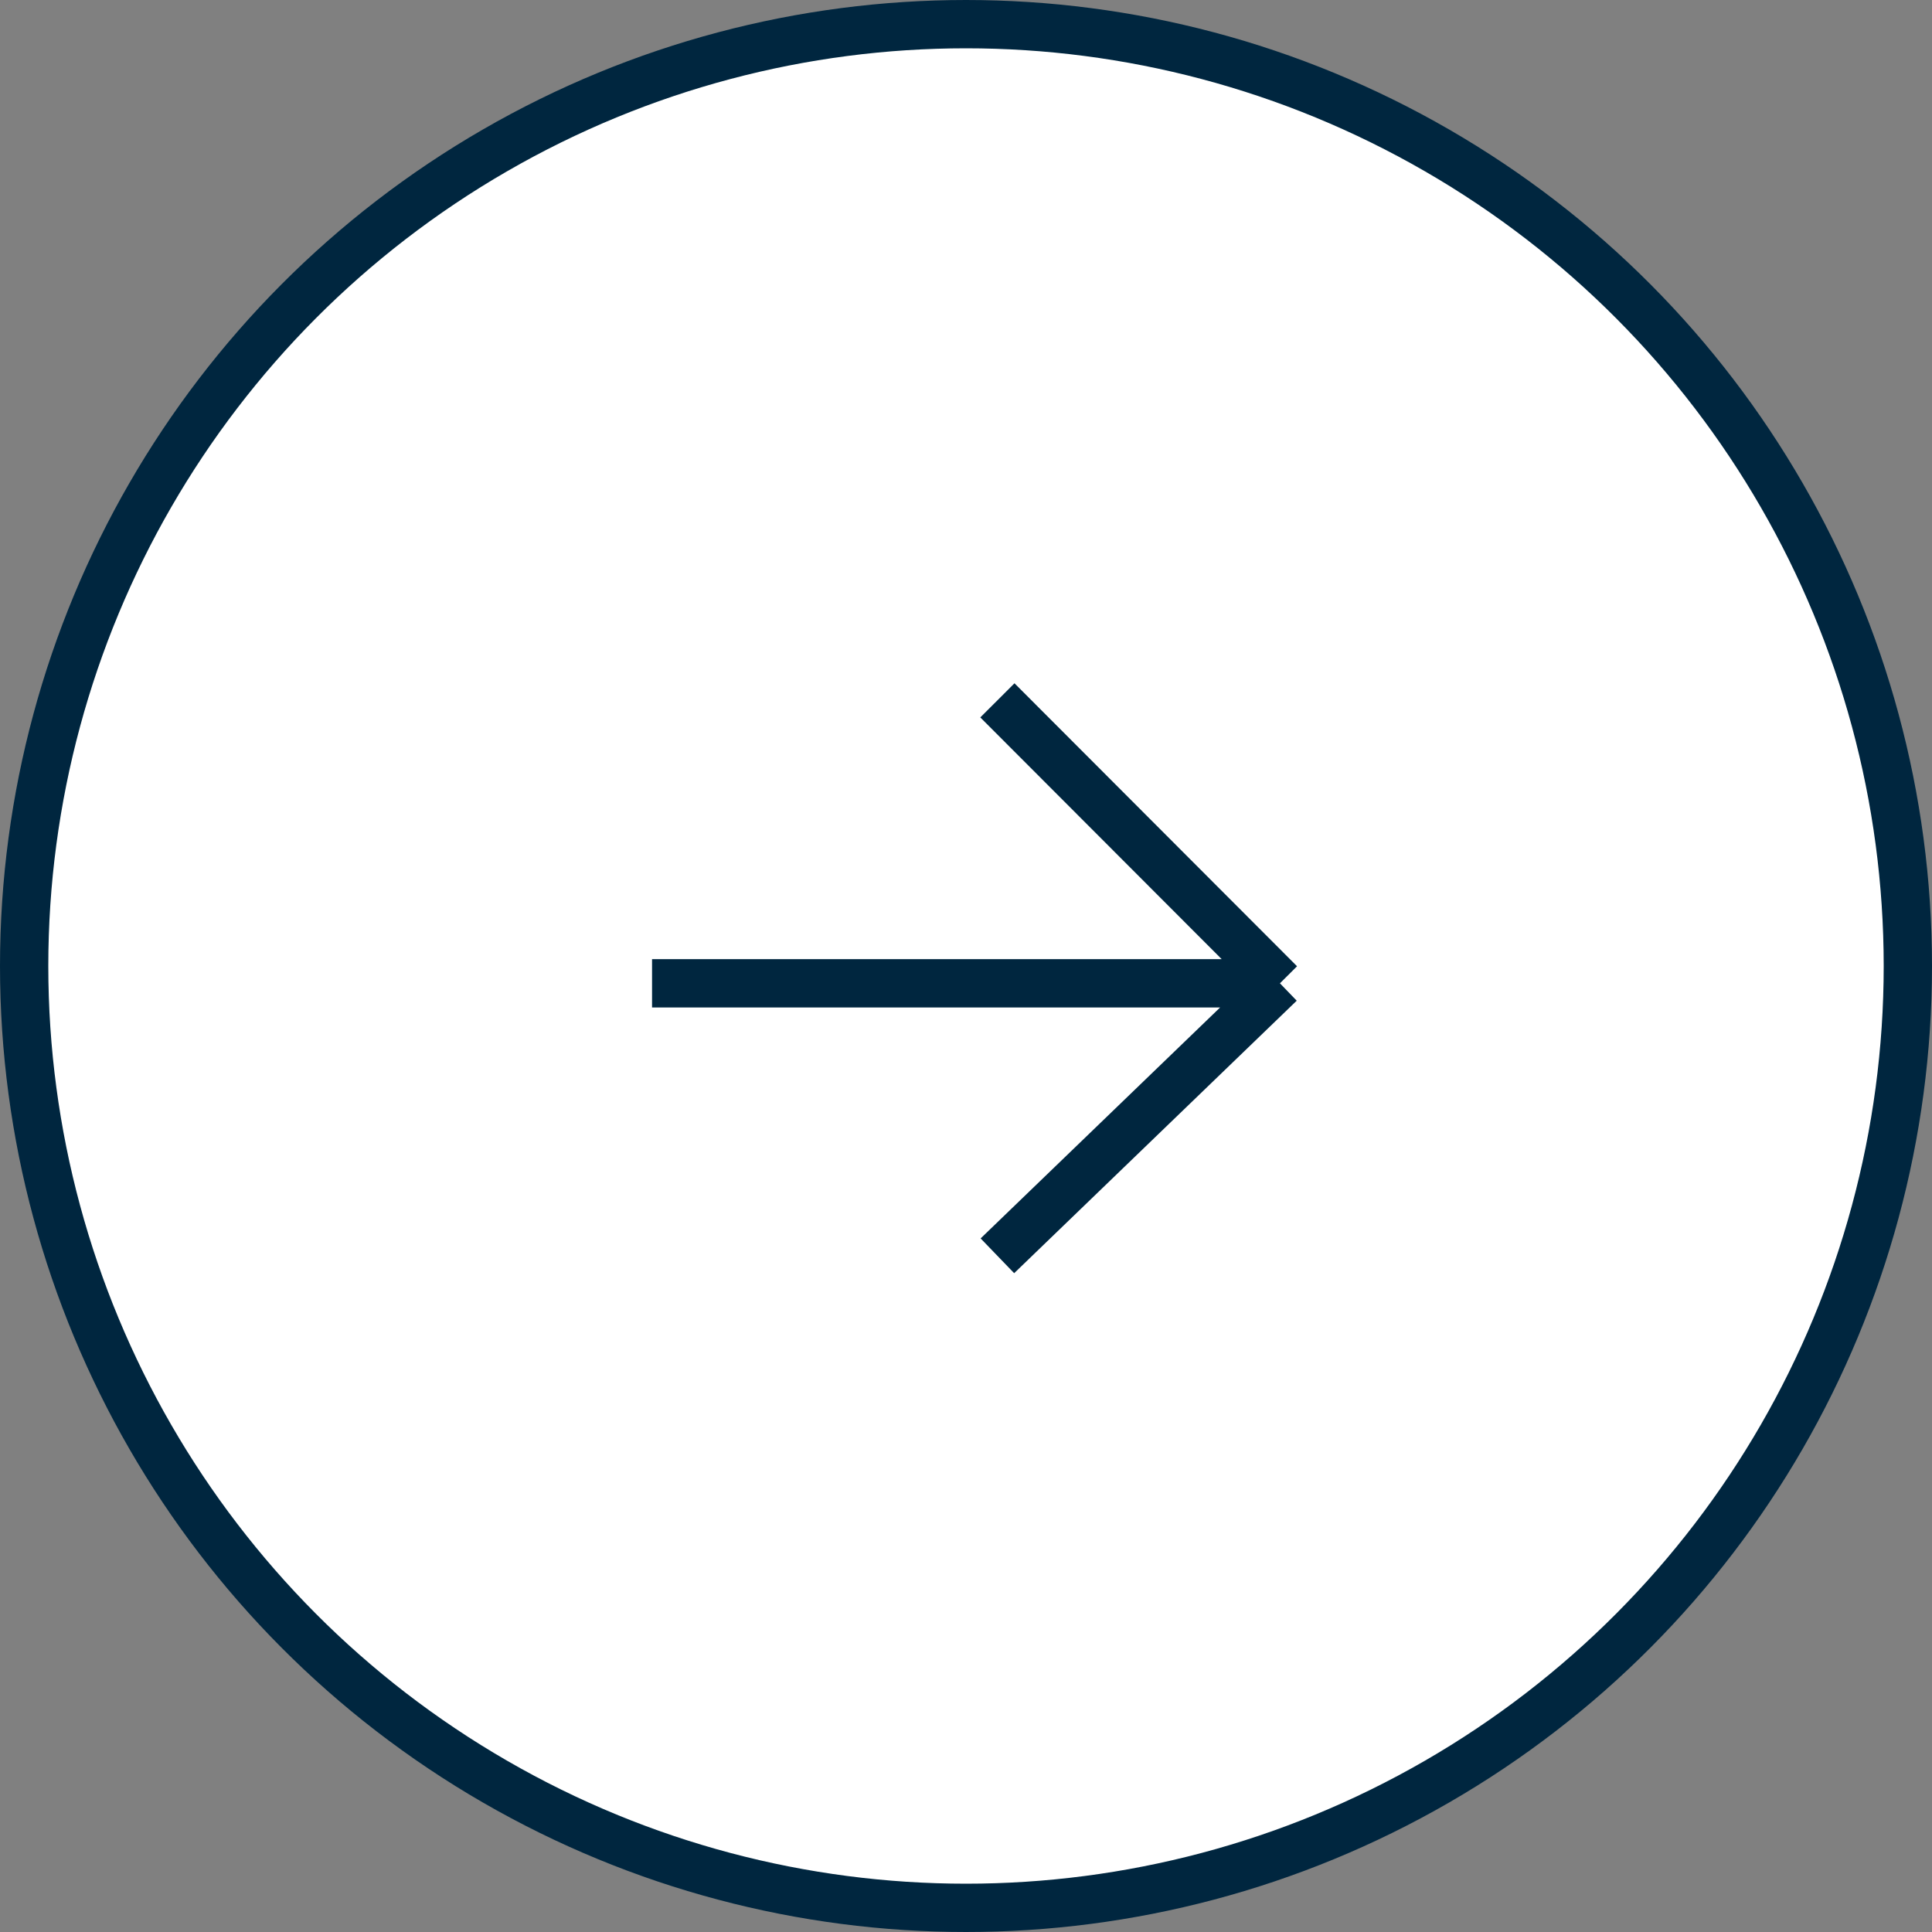
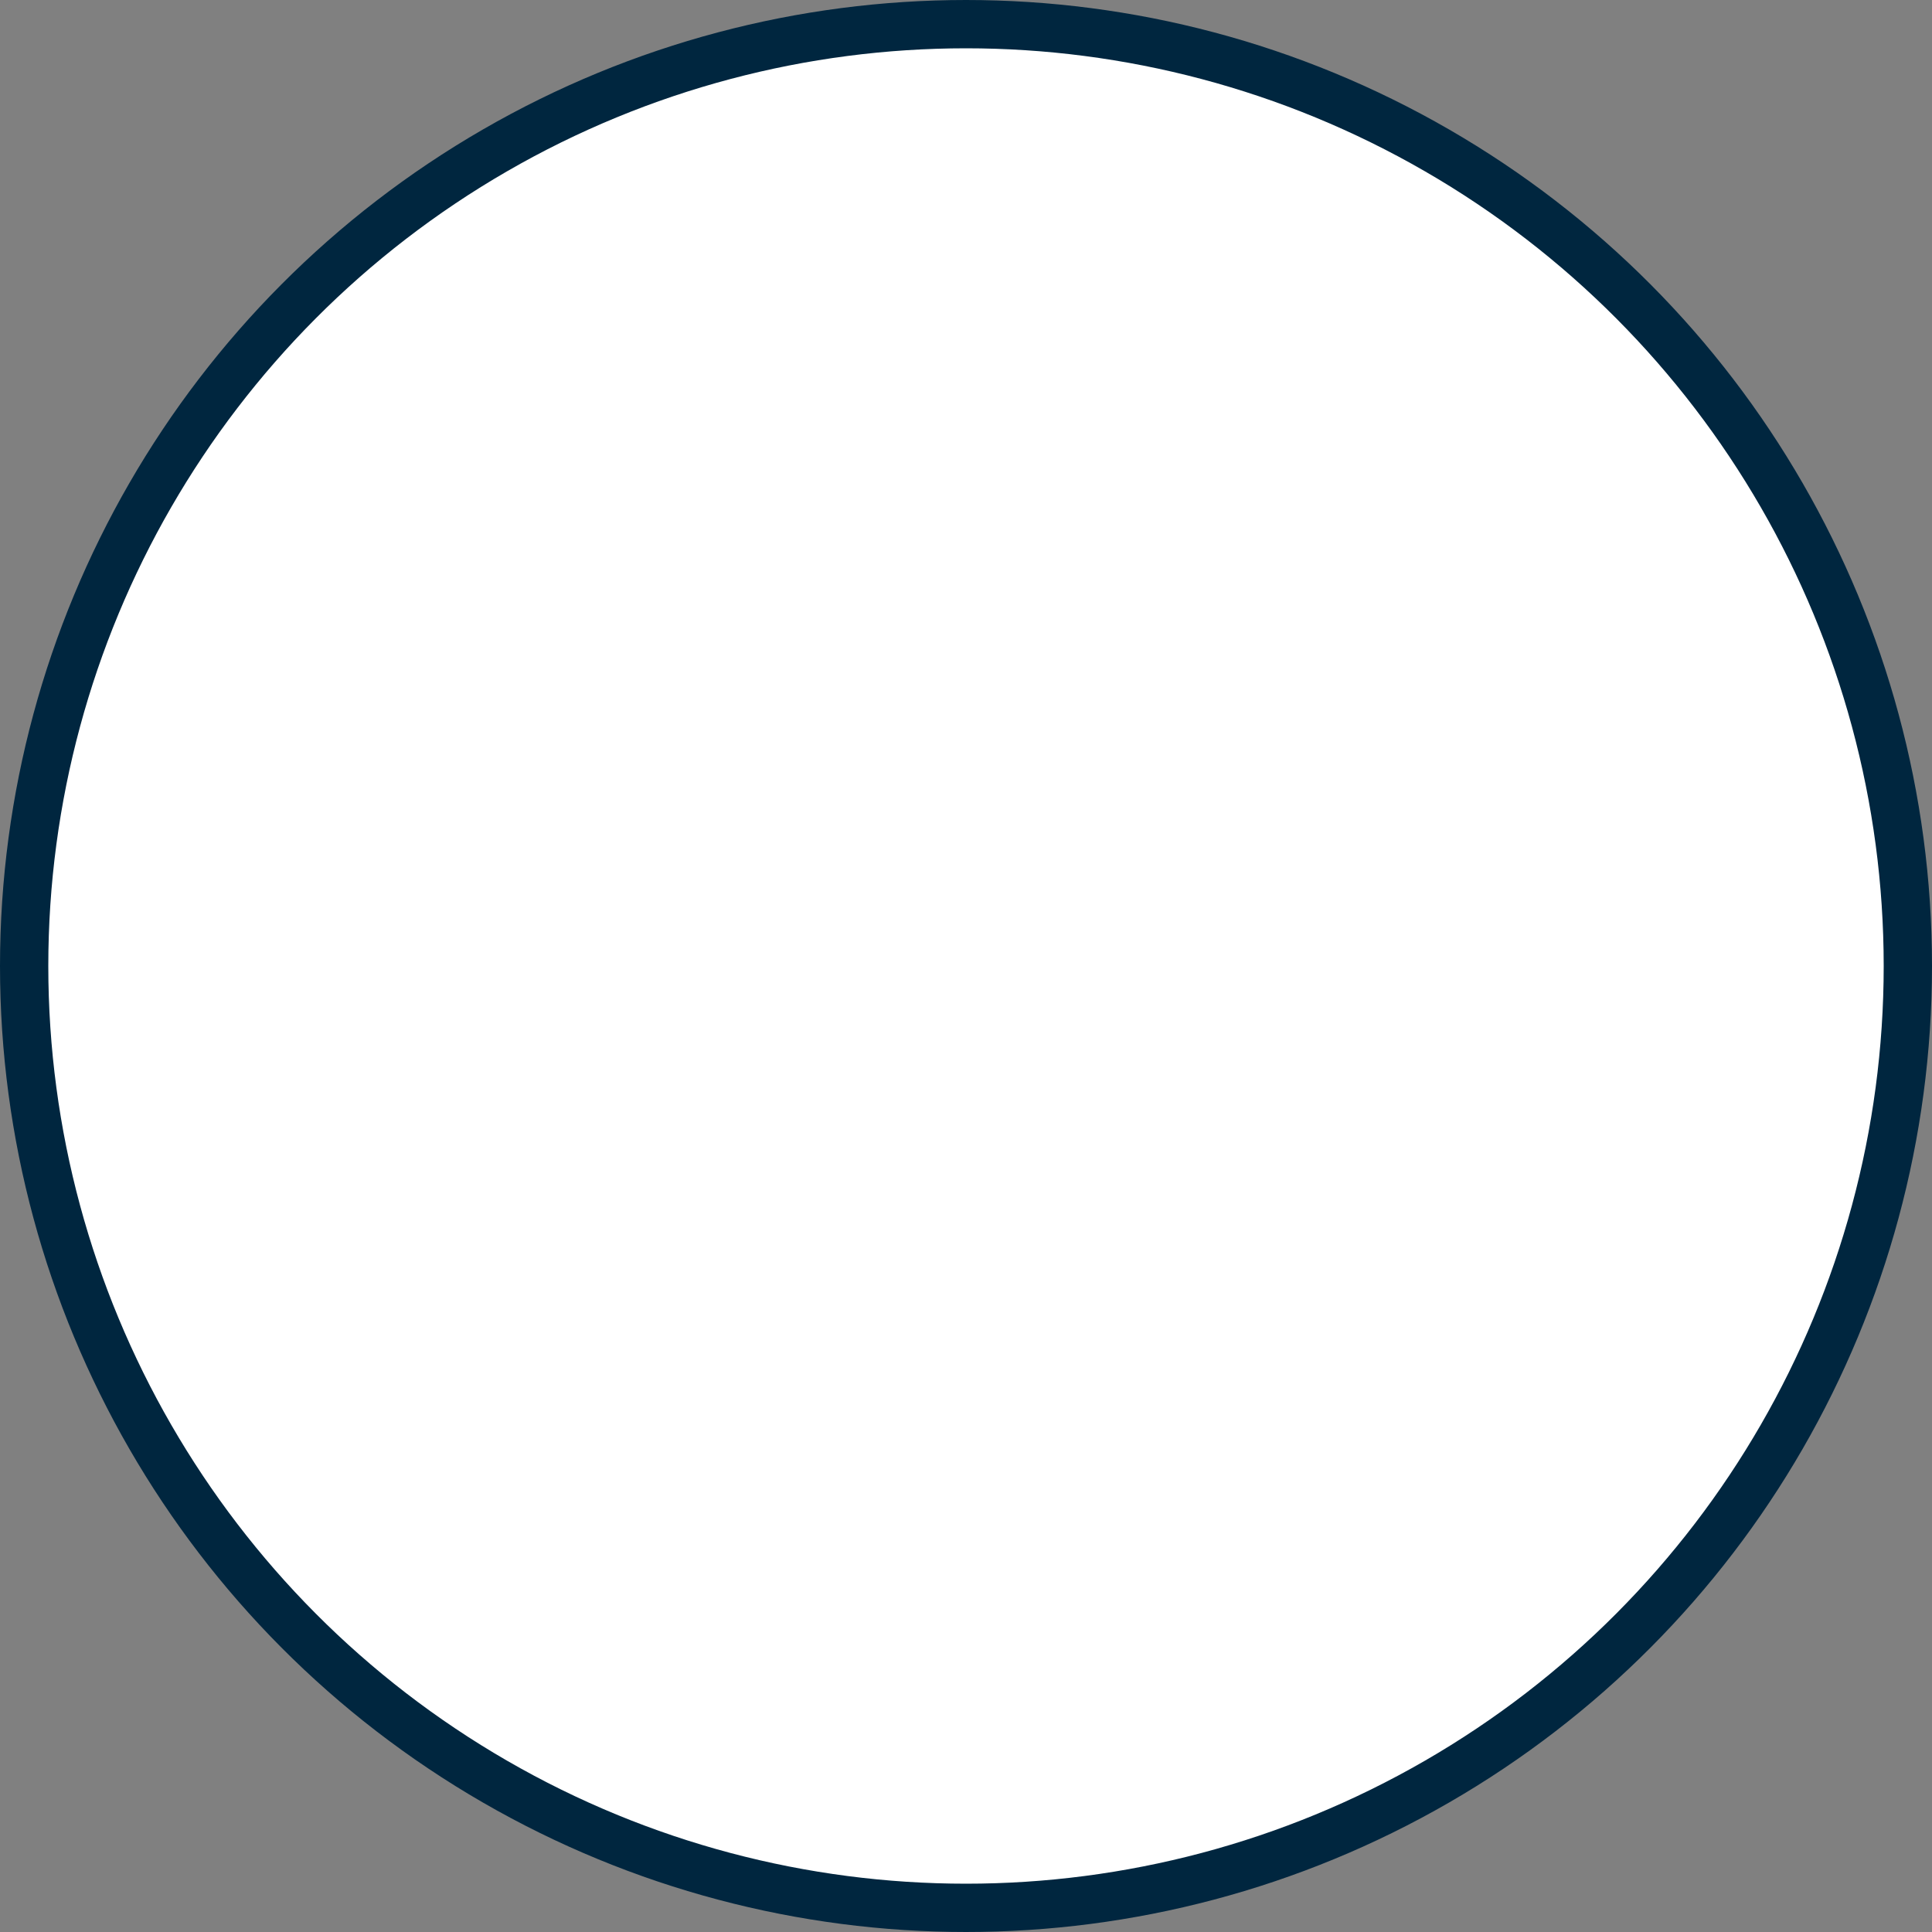
<svg xmlns="http://www.w3.org/2000/svg" width="80" height="80" viewBox="0 0 80 80" fill="none">
  <rect x="0" y="0" width="80" height="80" fill="#808080" stroke="none" />
  <circle cx="40" cy="40" r="39" fill="white" stroke="#00263F" stroke-width="2" />
-   <path d="M27 40.717H53M53 40.717L41.3 29M53 40.717L41.3 52" stroke="#00263F" stroke-width="2" />
</svg>